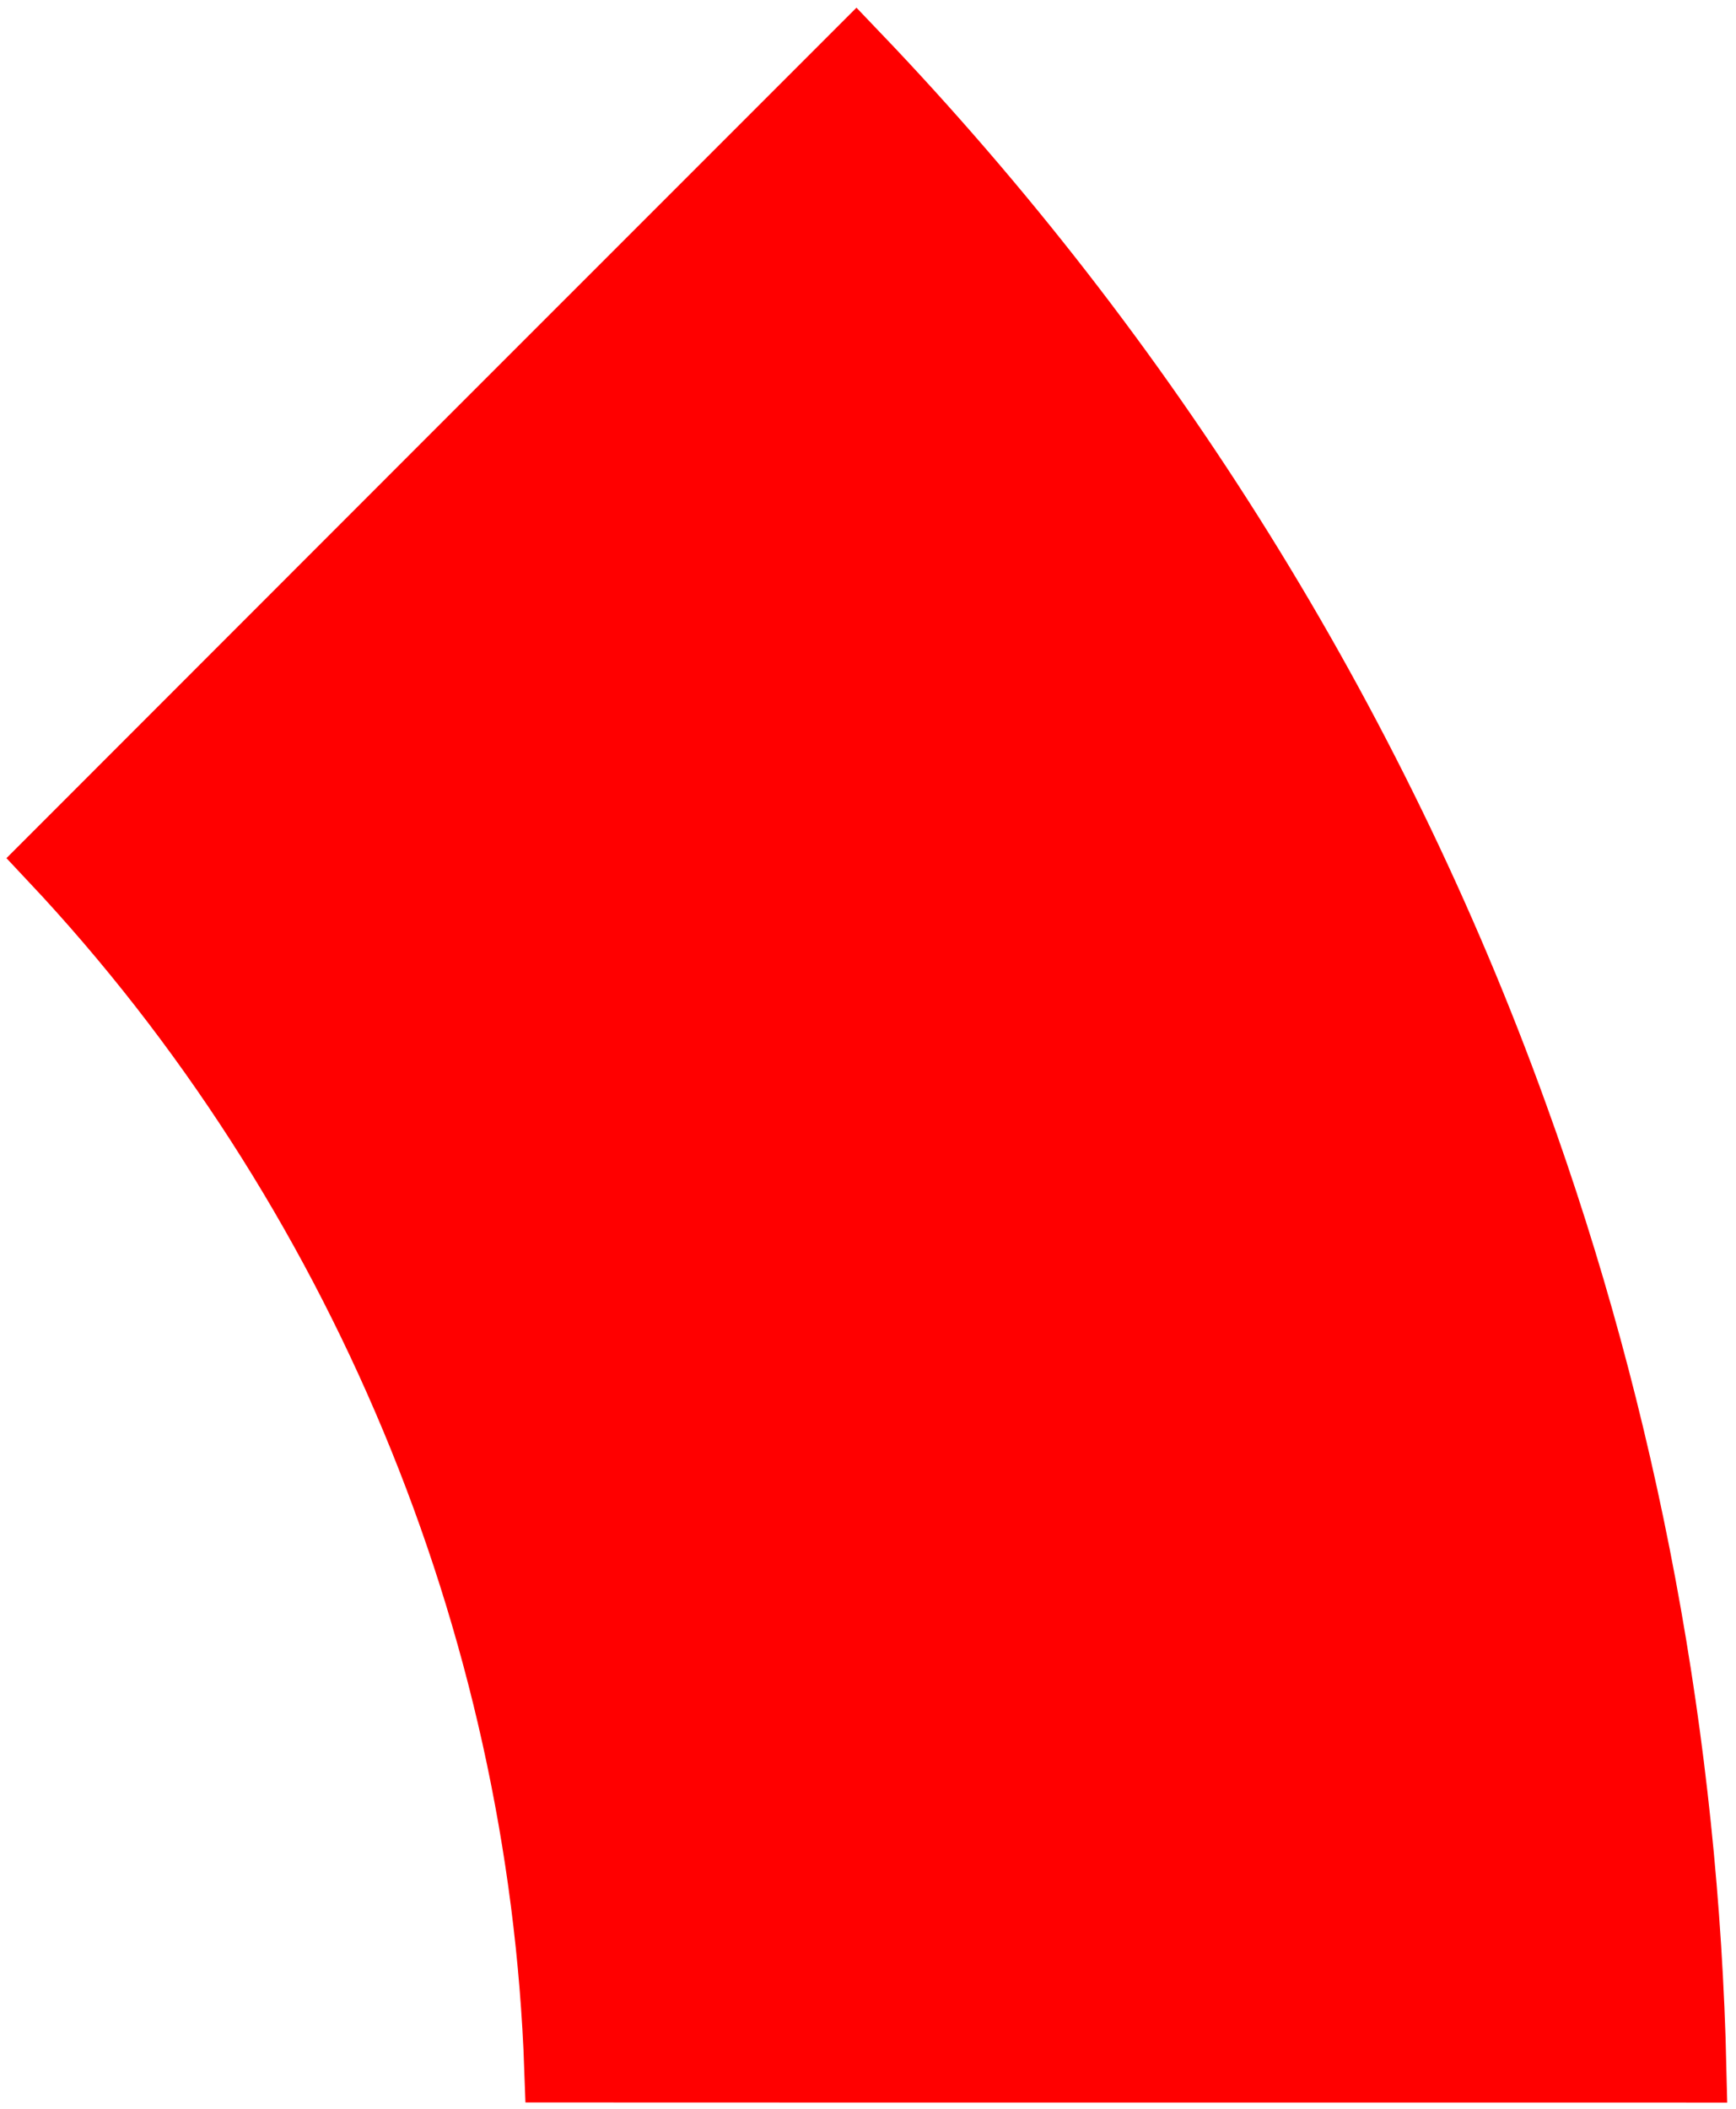
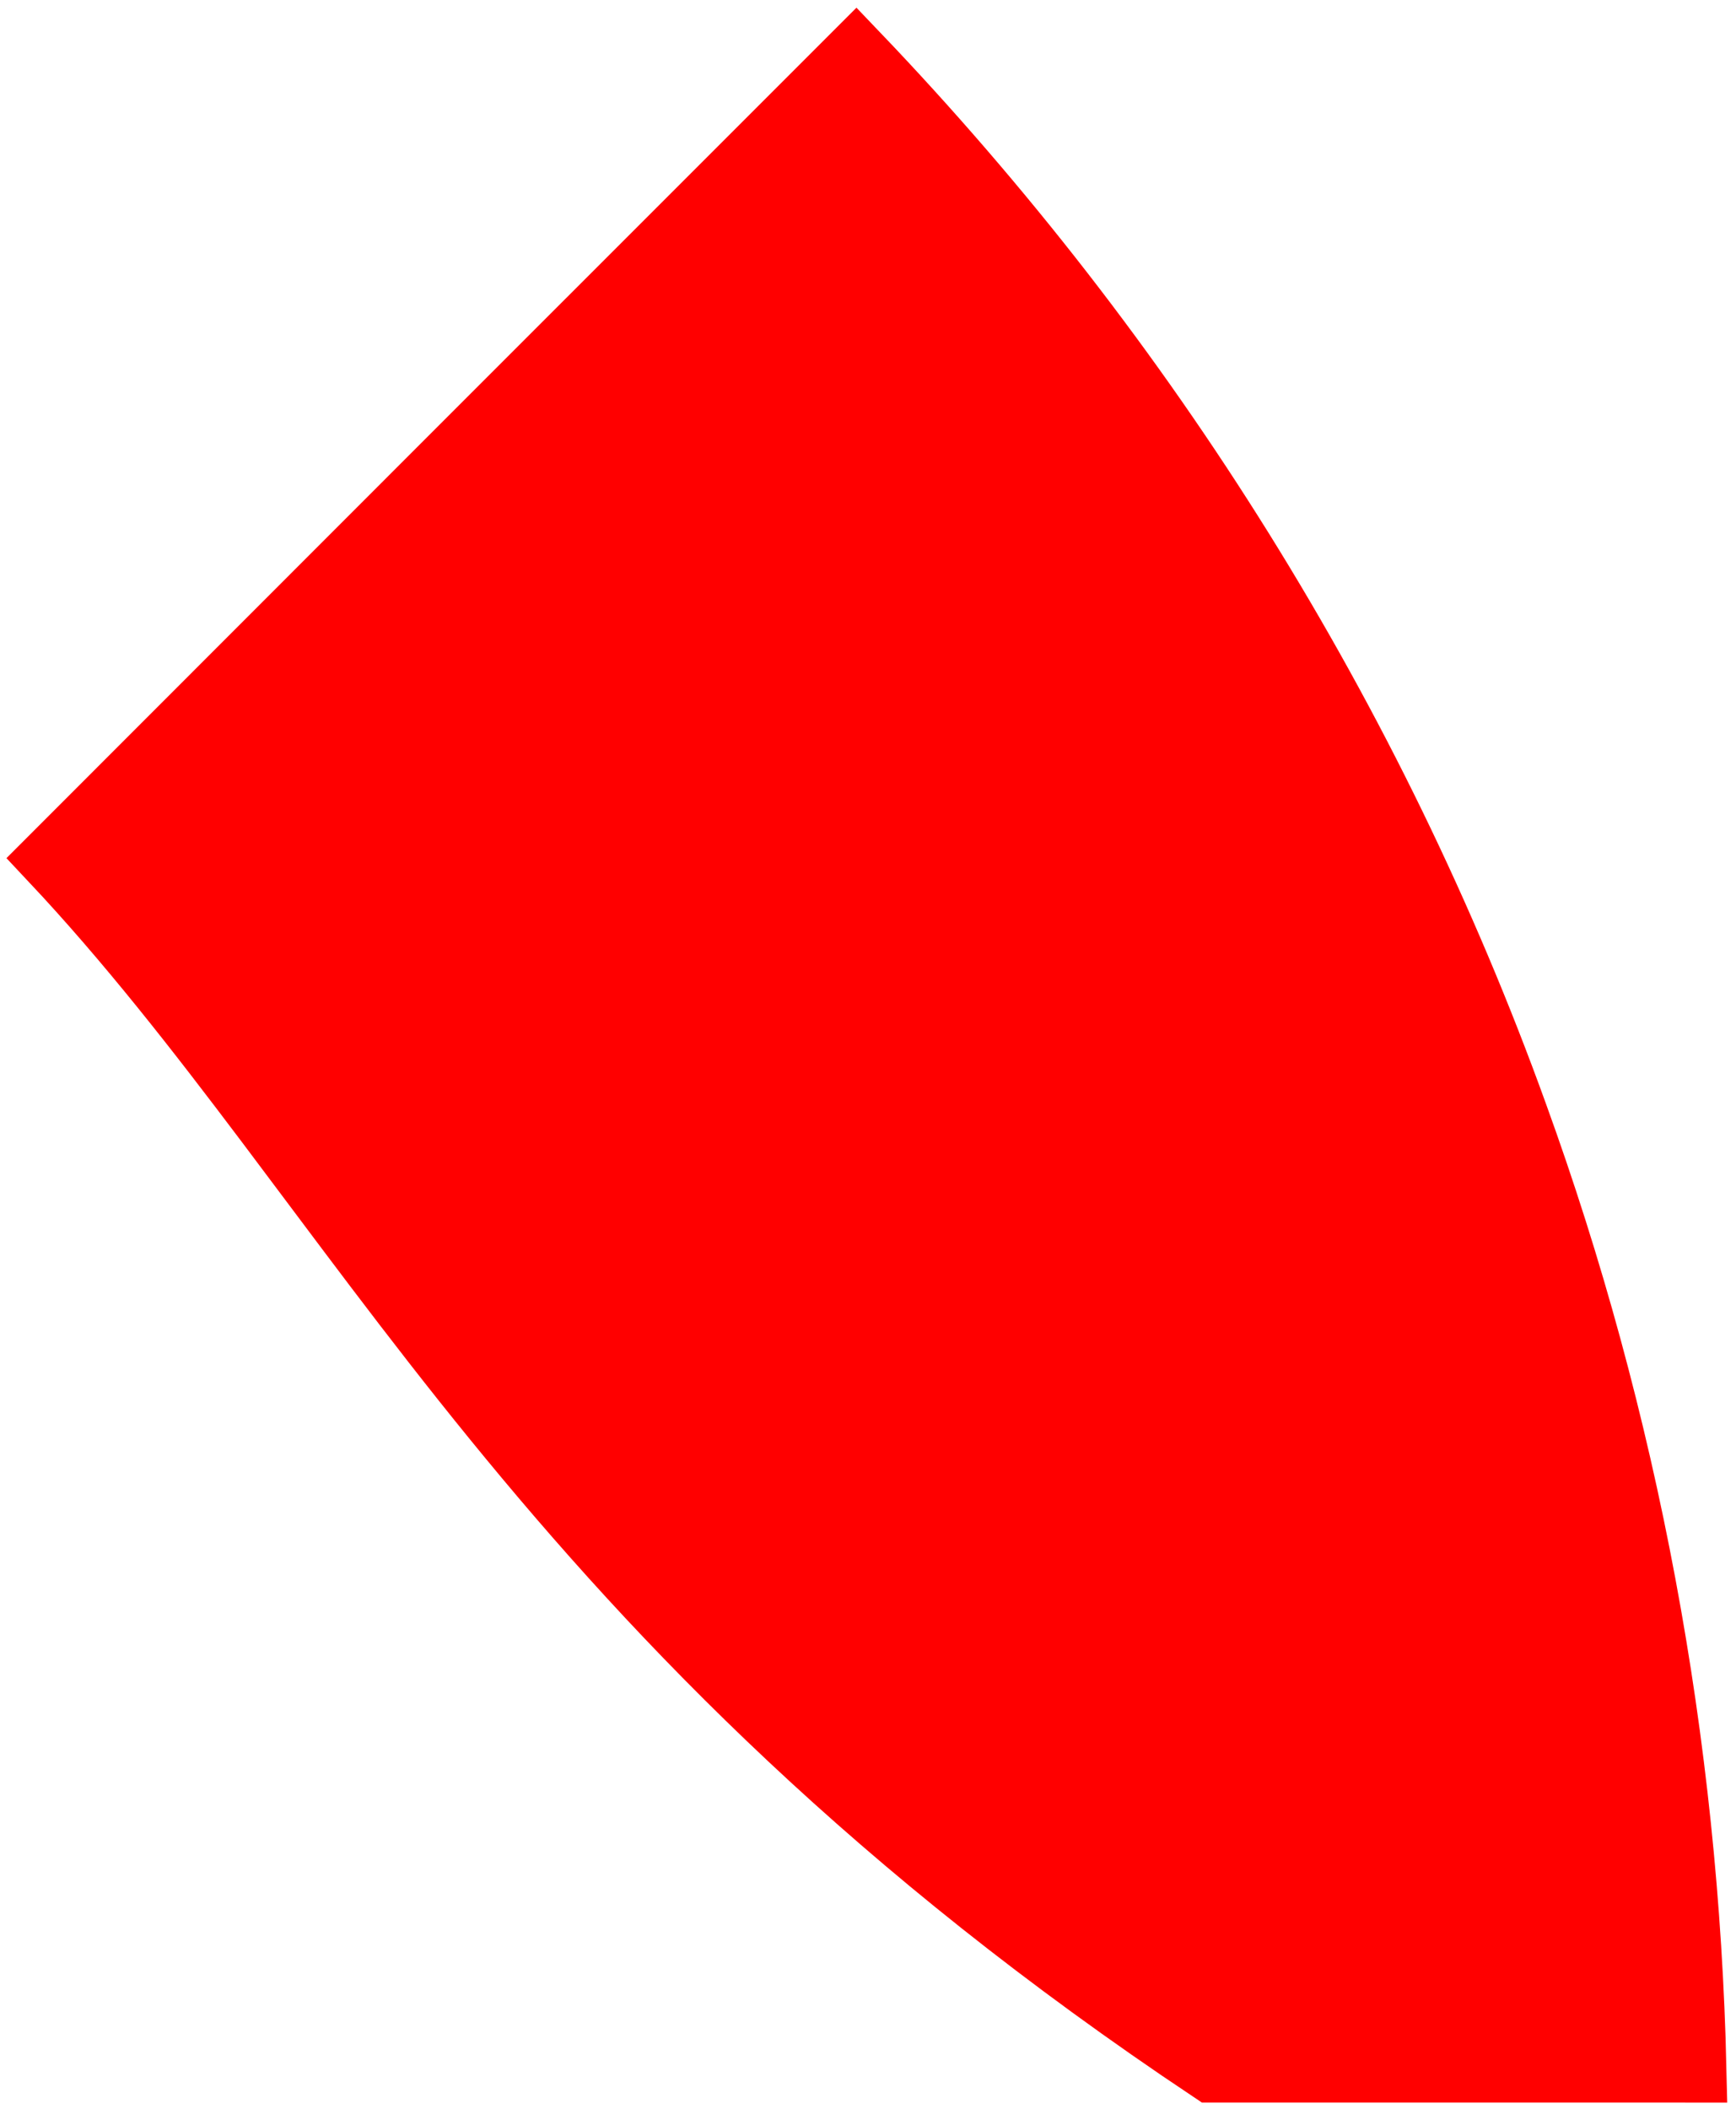
<svg xmlns="http://www.w3.org/2000/svg" width="182" height="221" viewBox="0 0 182 221" fill="none">
-   <path d="M89.735 5.811C120.096 37.544 143.875 75.552 158.785 116.863L158.787 116.869C170.402 148.874 176.72 182.798 177.498 216.843C160.683 216.839 143.87 216.84 127.059 216.841C104.194 216.843 81.332 216.845 58.466 216.833C56.829 169.999 37.63 124.125 5.552 90.007C33.602 61.934 61.663 33.873 89.735 5.811Z" fill="#FF0000" stroke="#FF0000" stroke-width="7" />
+   <path d="M89.735 5.811C120.096 37.544 143.875 75.552 158.785 116.863L158.787 116.869C170.402 148.874 176.72 182.798 177.498 216.843C160.683 216.839 143.87 216.84 127.059 216.841C56.829 169.999 37.63 124.125 5.552 90.007C33.602 61.934 61.663 33.873 89.735 5.811Z" fill="#FF0000" stroke="#FF0000" stroke-width="7" />
</svg>